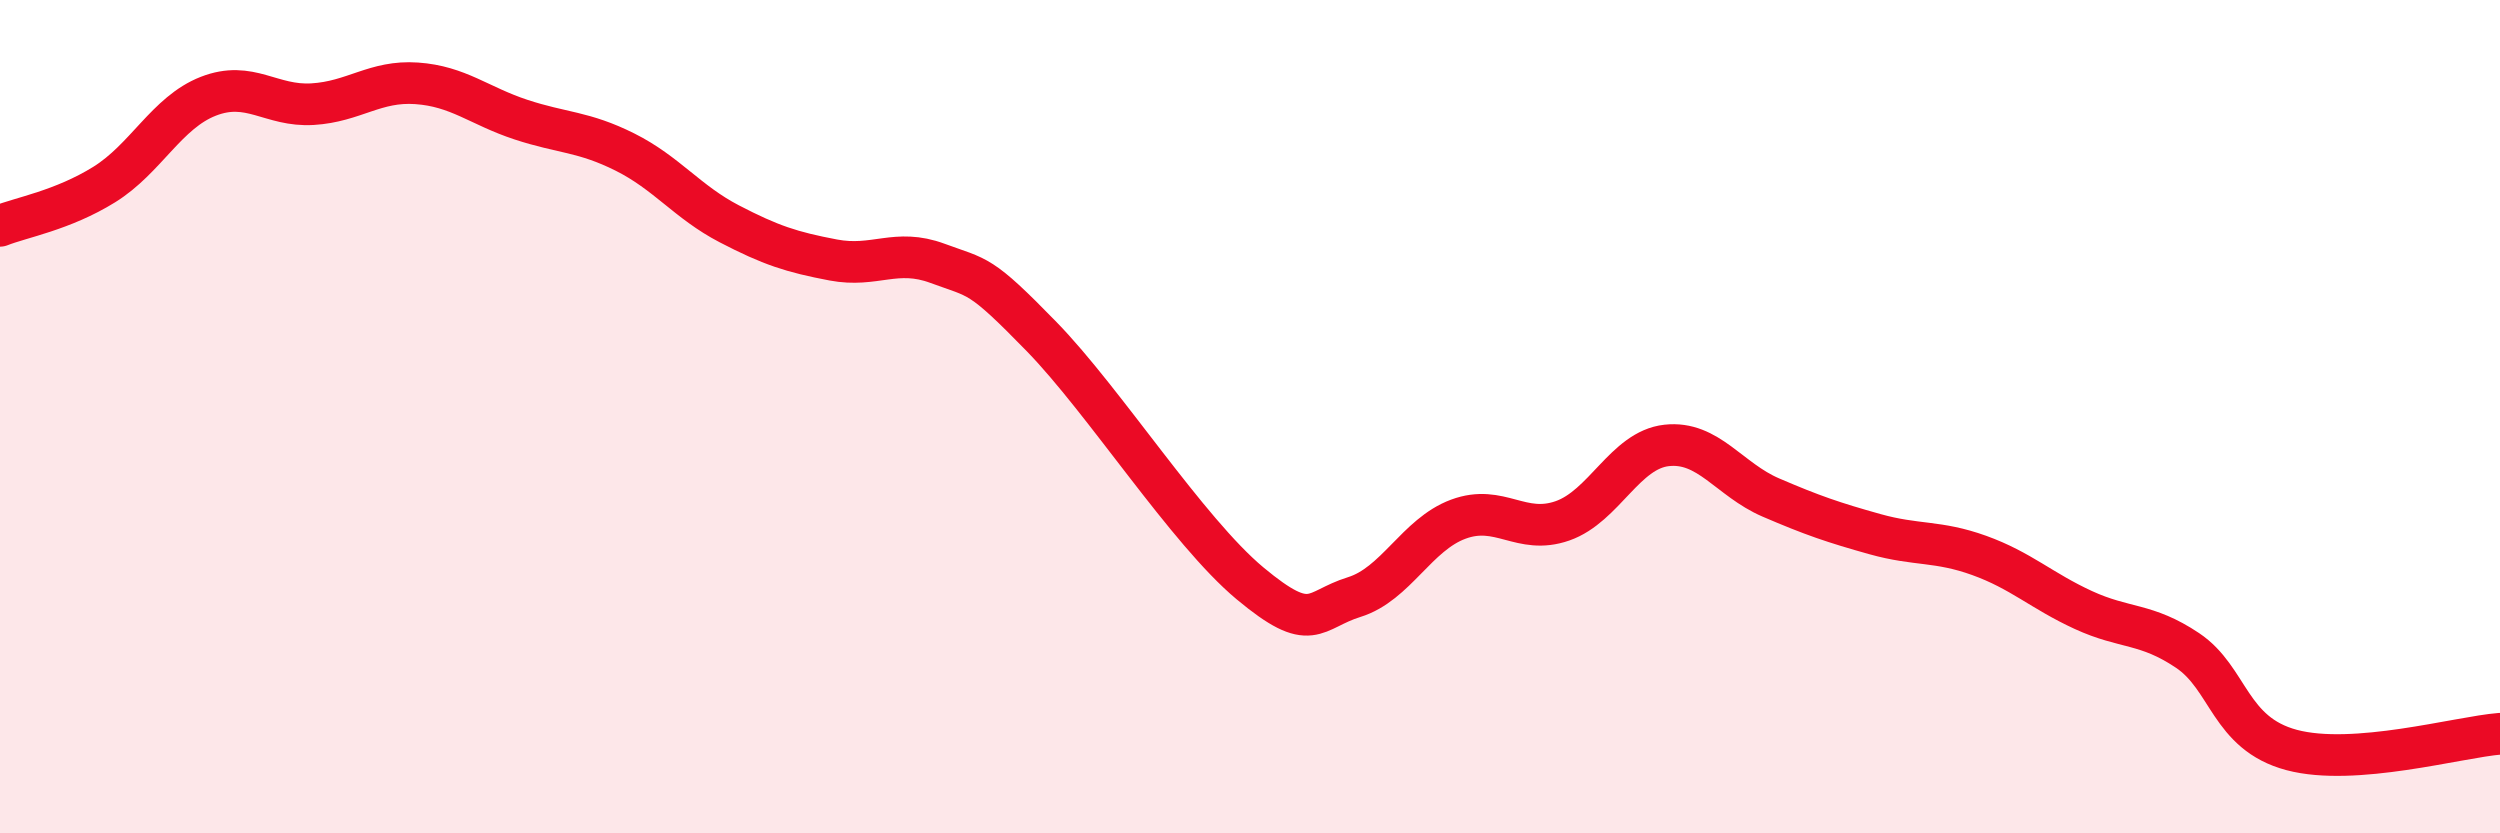
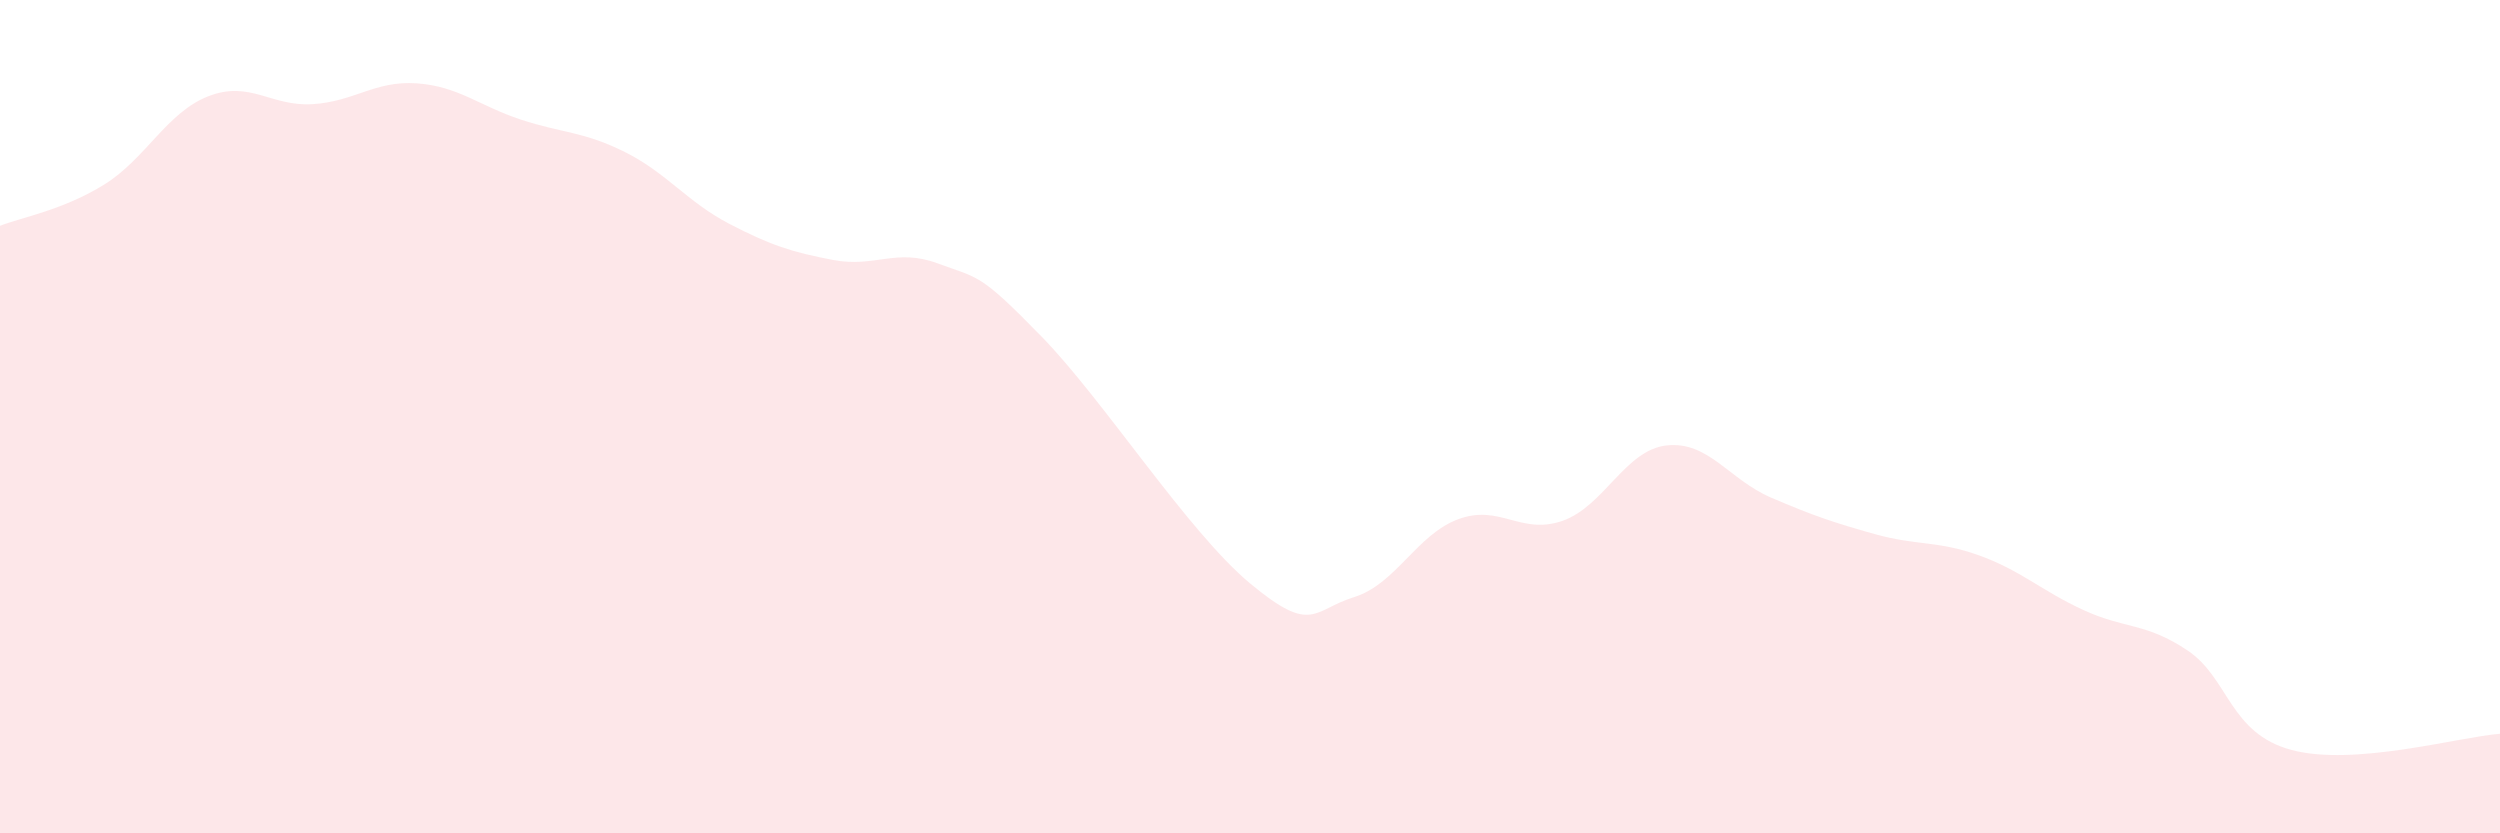
<svg xmlns="http://www.w3.org/2000/svg" width="60" height="20" viewBox="0 0 60 20">
  <path d="M 0,5.42 C 0.5,5.22 1.5,5.05 2.5,4.43 C 3.5,3.81 4,2.7 5,2.31 C 6,1.92 6.5,2.56 7.5,2.5 C 8.5,2.44 9,1.93 10,2 C 11,2.07 11.5,2.54 12.5,2.87 C 13.5,3.2 14,3.15 15,3.65 C 16,4.15 16.5,4.85 17.5,5.37 C 18.5,5.89 19,6.05 20,6.24 C 21,6.43 21.5,5.95 22.5,6.32 C 23.5,6.69 23.5,6.54 25,8.08 C 26.5,9.62 28.5,12.75 30,14 C 31.5,15.25 31.5,14.64 32.5,14.33 C 33.5,14.02 34,12.83 35,12.46 C 36,12.09 36.5,12.85 37.5,12.5 C 38.5,12.15 39,10.8 40,10.69 C 41,10.58 41.5,11.51 42.5,11.94 C 43.5,12.37 44,12.54 45,12.82 C 46,13.1 46.5,12.97 47.5,13.33 C 48.5,13.69 49,14.18 50,14.64 C 51,15.1 51.5,14.94 52.5,15.61 C 53.5,16.28 53.5,17.6 55,18 C 56.5,18.4 59,17.69 60,17.61L60 20L0 20Z" fill="#EB0A25" opacity="0.1" stroke-linecap="round" stroke-linejoin="round" />
-   <path d="M 0,5.42 C 0.5,5.22 1.5,5.05 2.5,4.43 C 3.5,3.81 4,2.7 5,2.31 C 6,1.92 6.5,2.56 7.5,2.5 C 8.5,2.44 9,1.93 10,2 C 11,2.07 11.5,2.54 12.5,2.87 C 13.5,3.2 14,3.15 15,3.65 C 16,4.15 16.5,4.85 17.5,5.37 C 18.5,5.89 19,6.05 20,6.24 C 21,6.43 21.5,5.95 22.5,6.32 C 23.5,6.69 23.5,6.54 25,8.08 C 26.5,9.62 28.5,12.75 30,14 C 31.5,15.25 31.5,14.64 32.5,14.33 C 33.5,14.02 34,12.83 35,12.46 C 36,12.09 36.5,12.85 37.5,12.5 C 38.5,12.15 39,10.8 40,10.69 C 41,10.58 41.5,11.51 42.5,11.94 C 43.5,12.37 44,12.54 45,12.82 C 46,13.1 46.5,12.97 47.5,13.33 C 48.5,13.69 49,14.18 50,14.64 C 51,15.1 51.5,14.94 52.5,15.61 C 53.5,16.28 53.5,17.6 55,18 C 56.5,18.4 59,17.69 60,17.61" stroke="#EB0A25" stroke-width="1" fill="none" stroke-linecap="round" stroke-linejoin="round" />
</svg>